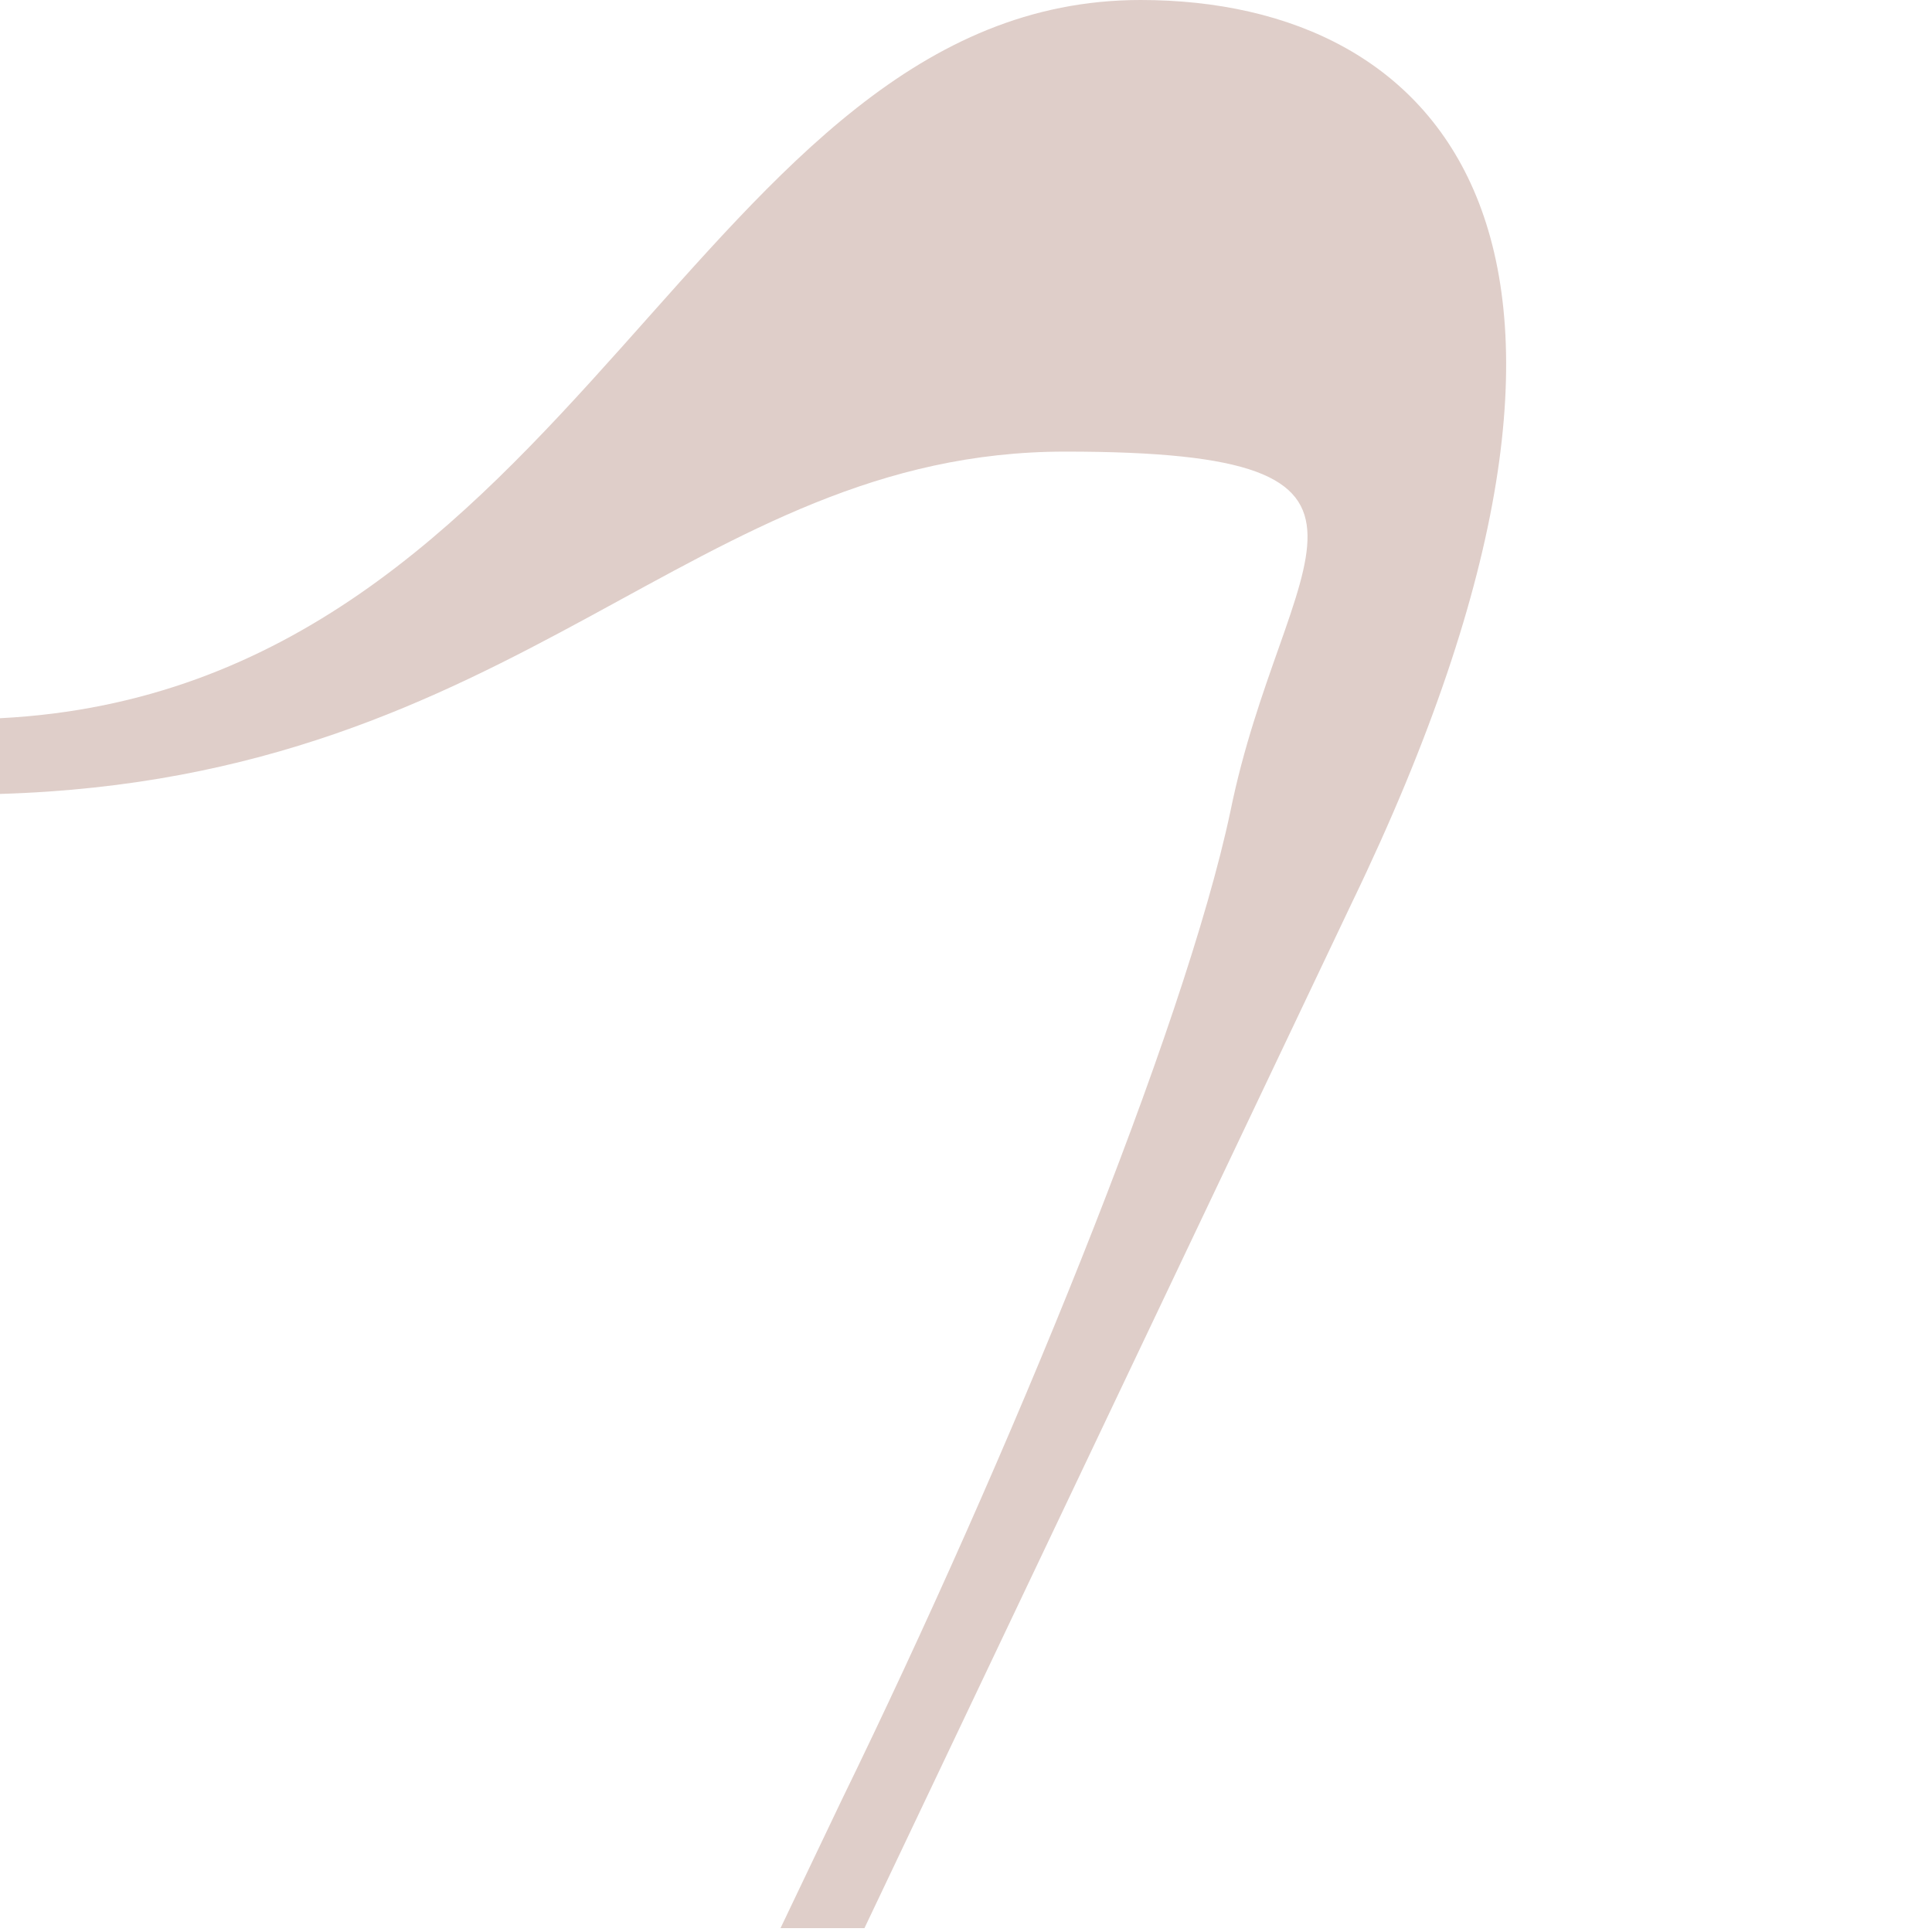
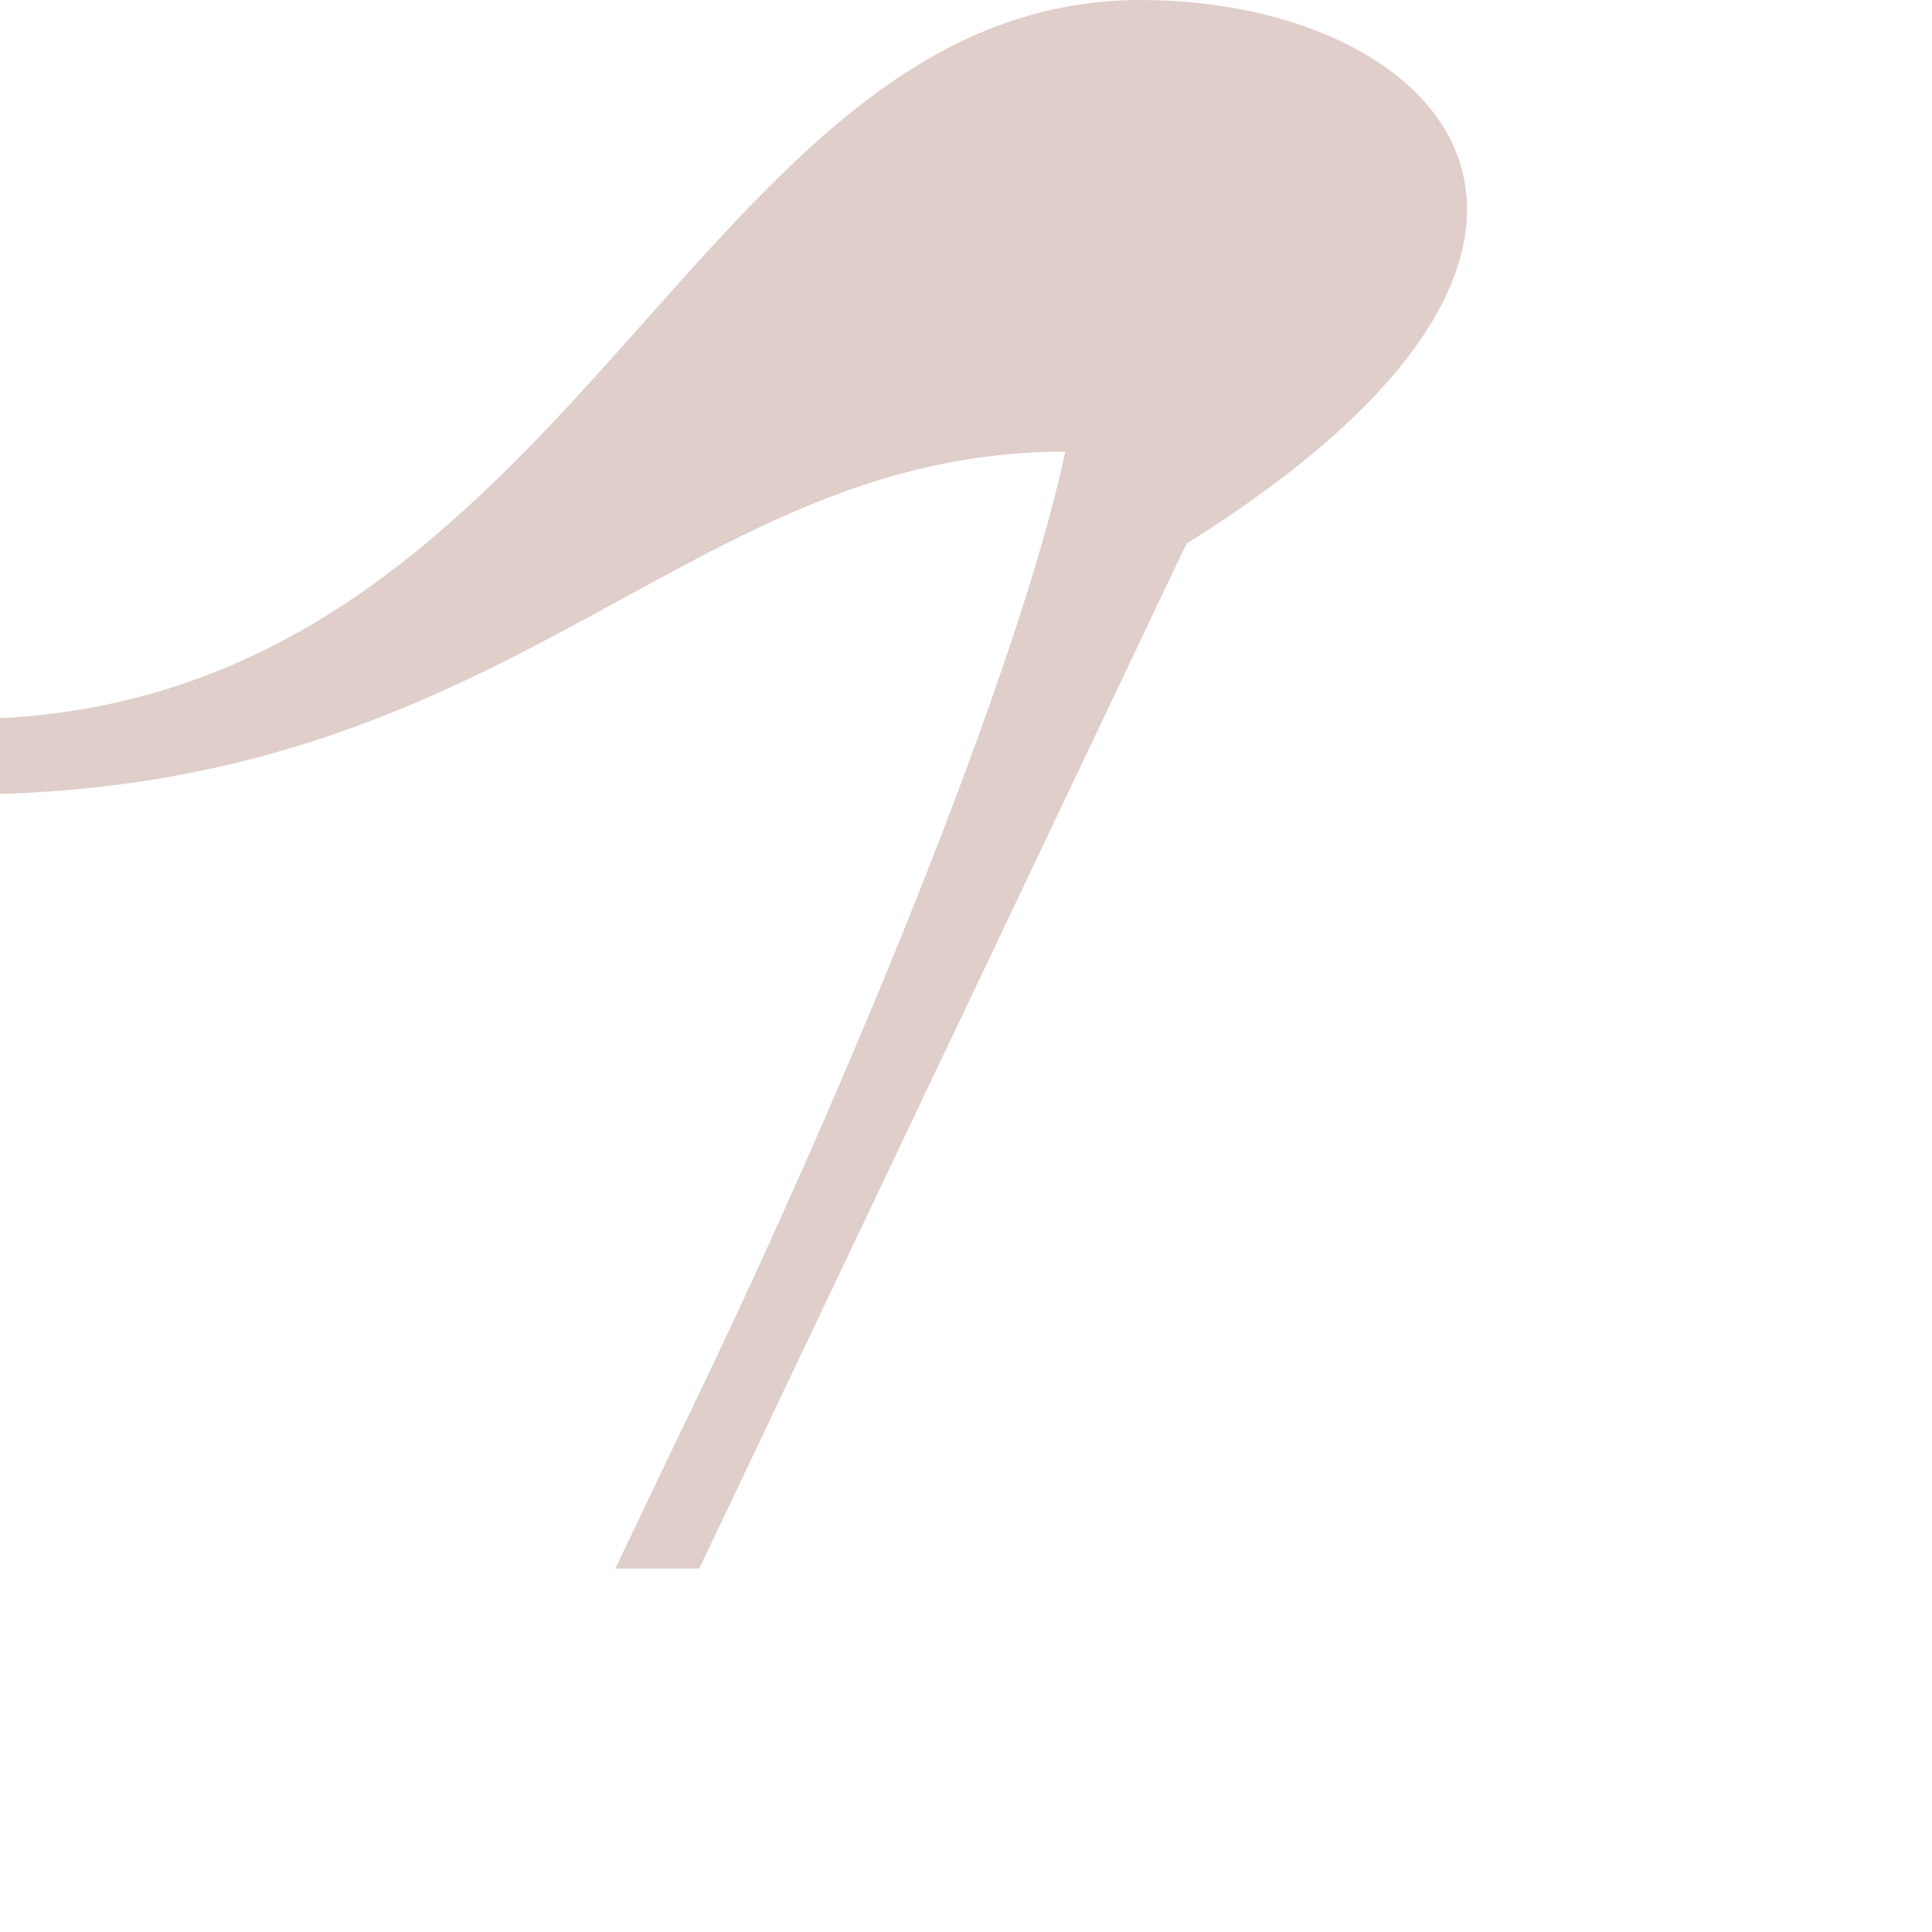
<svg xmlns="http://www.w3.org/2000/svg" viewBox="0 0 1600 1600">
  <defs>
    <style> .cls-1 { fill: #dfcec9; } </style>
  </defs>
  <g>
    <g id="Laag_1">
-       <path class="cls-1" d="M944.6,0C576.9,0,479.5,570.4,0,594.8v62.7c433.5-12.8,572.9-283.5,882.2-283.5s180.1,84.9,136.8,297.8c-38.1,180.1-183.5,535-322,819l-50.6,106h69.5l403.5-848.8C1384.4,199.2,1193.9,0,944.6,0Z" />
+       <path class="cls-1" d="M944.6,0C576.9,0,479.5,570.4,0,594.8v62.7c433.5-12.8,572.9-283.5,882.2-283.5c-38.1,180.1-183.5,535-322,819l-50.6,106h69.5l403.5-848.8C1384.4,199.2,1193.9,0,944.6,0Z" />
    </g>
  </g>
</svg>